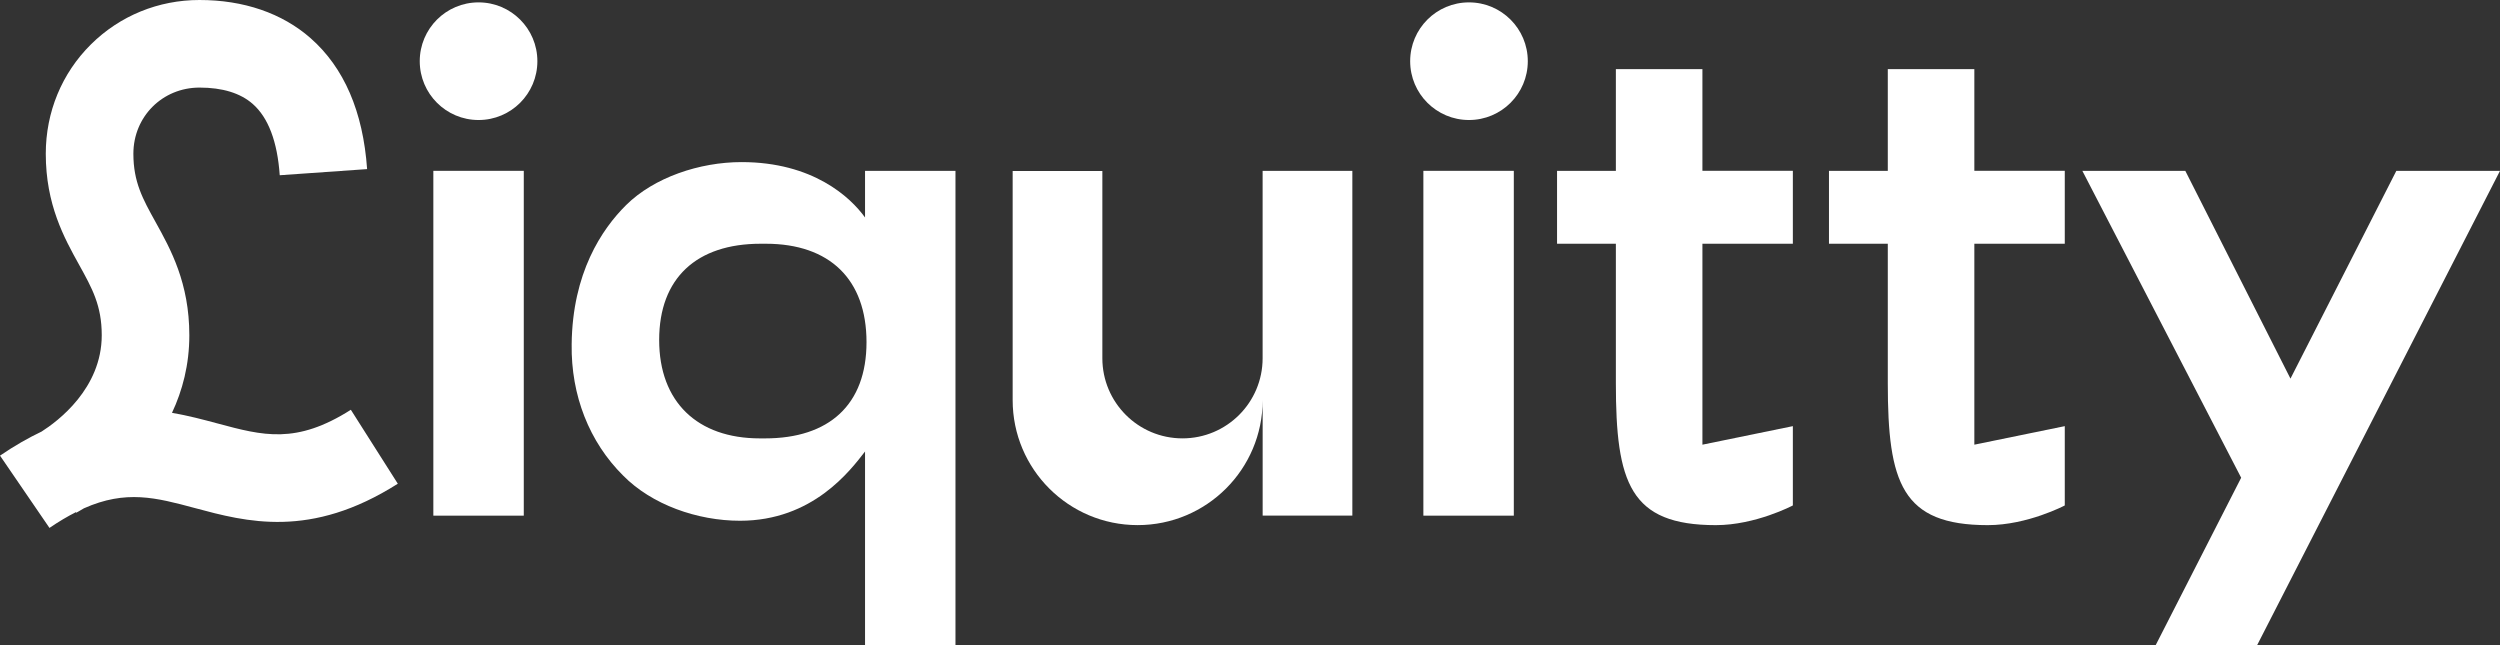
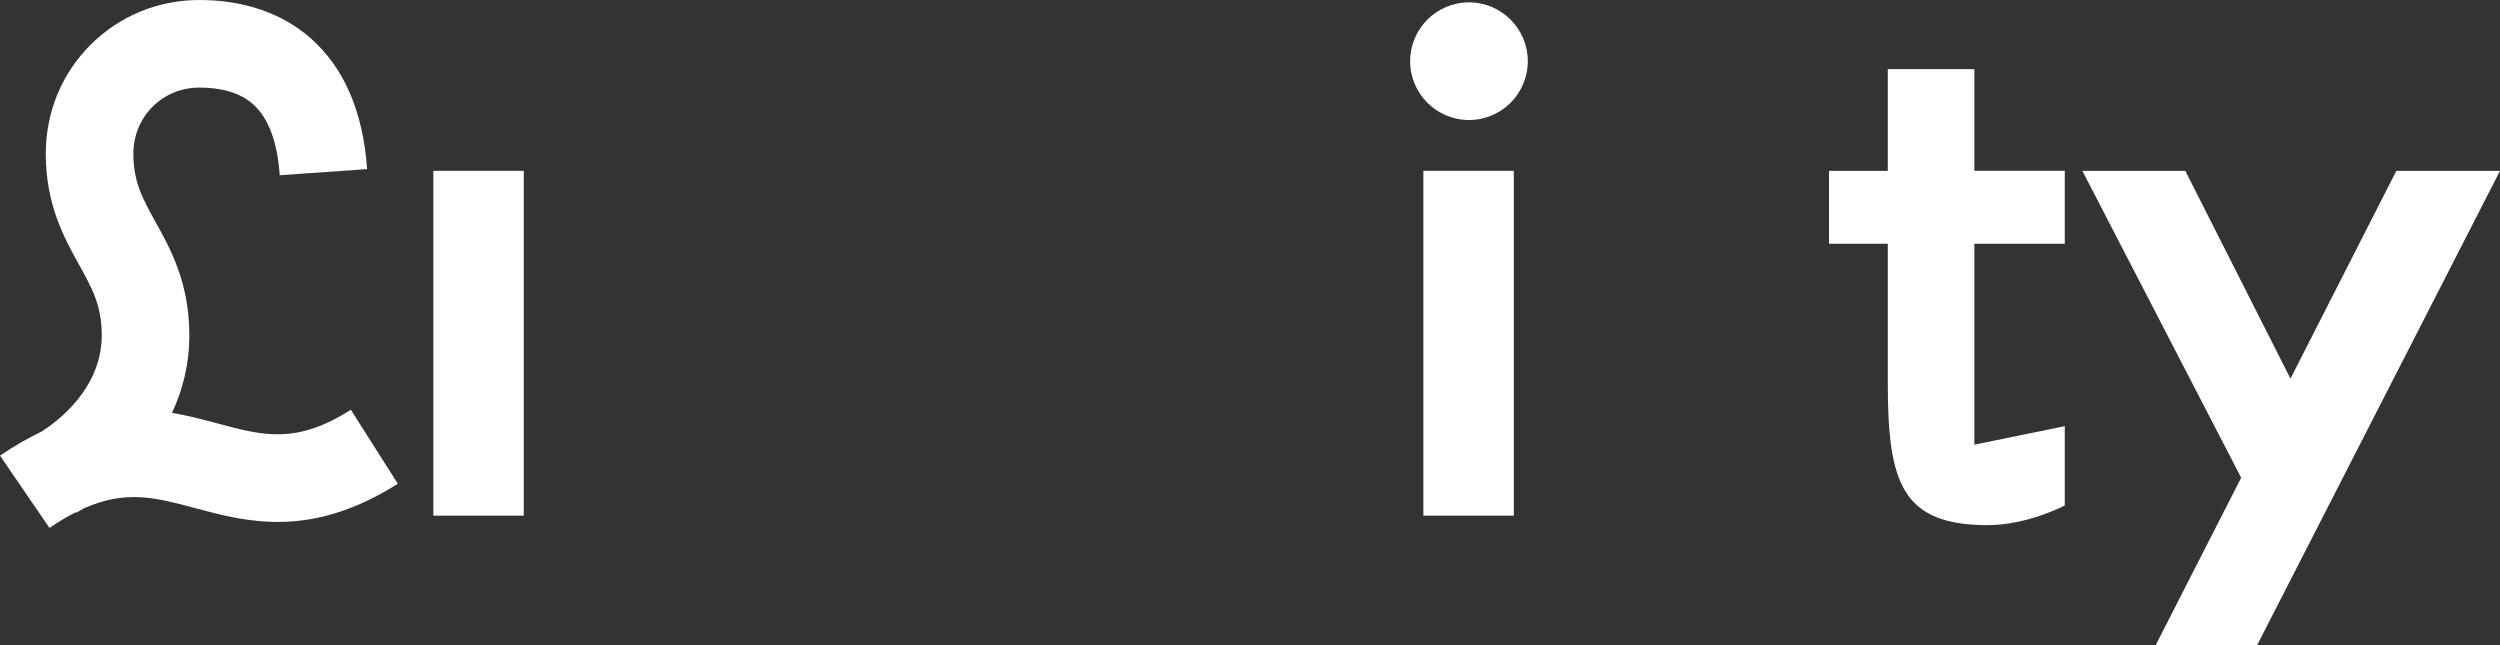
<svg xmlns="http://www.w3.org/2000/svg" id="Capa_2" data-name="Capa 2" viewBox="0 0 1691.26 436.63">
  <rect x="0" y="0" width="1691.26" height="436.63" fill="#333333" stroke="none" />
  <defs>
    <style>
      .cls-1 {
        fill: #fff;
      }
    </style>
  </defs>
  <g id="Capa_1-2" data-name="Capa 1">
    <g>
-       <path class="cls-1" d="m854.18,115.69h-.01v126.65c0,29.95-24.27,54.22-54.22,54.22s-54.2-24.27-54.2-54.22v-126.65h-60.68v155c0,46.7,37.86,84.55,84.55,84.55s84.49-37.78,84.57-84.42v78.01h60.68V115.57h-60.68v.12Z" />
      <rect class="cls-1" x="293.16" y="115.57" width="61.18" height="233.27" />
-       <path class="cls-1" d="m585.21,147.14c-9.95-13.81-35.32-37.48-83.57-37.48-28.35,0-59.2,10.36-78.1,29.1-16.41,16.28-36.31,45.87-36.81,94.19-.5,34.52,11.94,66.09,34.82,88.77,19.4,19.73,50.24,30.57,79.09,30.57,49.24,0,74.61-34.03,84.56-46.85v131.19h61.18V115.57h-61.18v31.56Zm-67.65,149.43h-3.48c-42.29,0-68.15-24.66-68.15-66.58s25.37-65.1,68.64-65.1h3.48c43.28,0,68.15,24.17,68.15,66.58s-25.36,65.1-68.64,65.1Z" />
      <rect class="cls-1" x="962.92" y="115.57" width="61.18" height="233.27" />
-       <path class="cls-1" d="m1151.69,46.77h-58.55v68.81h-39.79v49.32h39.79v94.19c0,67.56,9.45,96.17,67.65,96.17,26.86,0,52.08-13.32,52.08-13.32v-53.65l-61.18,12.54v-135.94h61.18v-49.32h-61.18V46.77Z" />
      <polygon class="cls-1" points="1549.51 256.14 1478.37 115.58 1408.72 115.58 1516.16 323.19 1458.24 436.62 1526.87 436.62 1691.26 115.58 1621.13 115.58 1549.51 256.14" />
      <path class="cls-1" d="m1335.65,46.77h-58.55v68.81h-39.79v49.32h39.79v94.19c0,67.56,9.45,96.17,67.65,96.17,26.86,0,52.08-13.32,52.08-13.32v-53.65l-61.18,12.54v-135.94h61.18v-49.32h-61.18V46.77Z" />
-       <circle class="cls-1" cx="323.75" cy="41.4" r="39.79" />
      <path class="cls-1" d="m993.77,1.61c-21.98,0-39.79,17.82-39.79,39.79s17.82,39.79,39.79,39.79,39.79-17.82,39.79-39.79S1015.74,1.61,993.77,1.61Z" />
      <path class="cls-1" d="m147.12,286.46c-9.59-2.58-19.8-5.3-30.77-7.18,7.04-14.95,11.73-32.42,11.73-52.49,0-35.39-12.64-58.19-22.8-76.51-8.74-15.75-15.05-27.14-15.05-46.29,0-25.09,19.65-44.74,44.74-44.74,15.53,0,27.65,3.73,36.01,11.07,10.52,9.24,16.67,25.47,18.26,48.23l59.11-4.15c-2.73-38.89-15.61-68.7-38.27-88.61C190.85,8.92,164.88,0,134.96,0c-27.83,0-53.91,10.67-73.45,30.05-19.7,19.54-30.54,45.8-30.54,73.94,0,34.48,12.47,56.97,22.49,75.03,8.92,16.09,15.37,27.71,15.37,47.77,0,36.01-29.76,58.22-40.7,65.17-8.98,4.3-18.31,9.57-28.12,16.28l33.46,48.9c6.37-4.36,12.27-7.82,17.9-10.67l.2.39c.44-.23,2.38-1.28,5.2-2.99,28.44-12.65,48.82-7.23,74.96-.2,34.9,9.39,78.33,21.08,137.39-16.44l-31.77-50.02c-37.07,23.55-59.37,17.54-90.23,9.24Z" />
    </g>
  </g>
</svg>